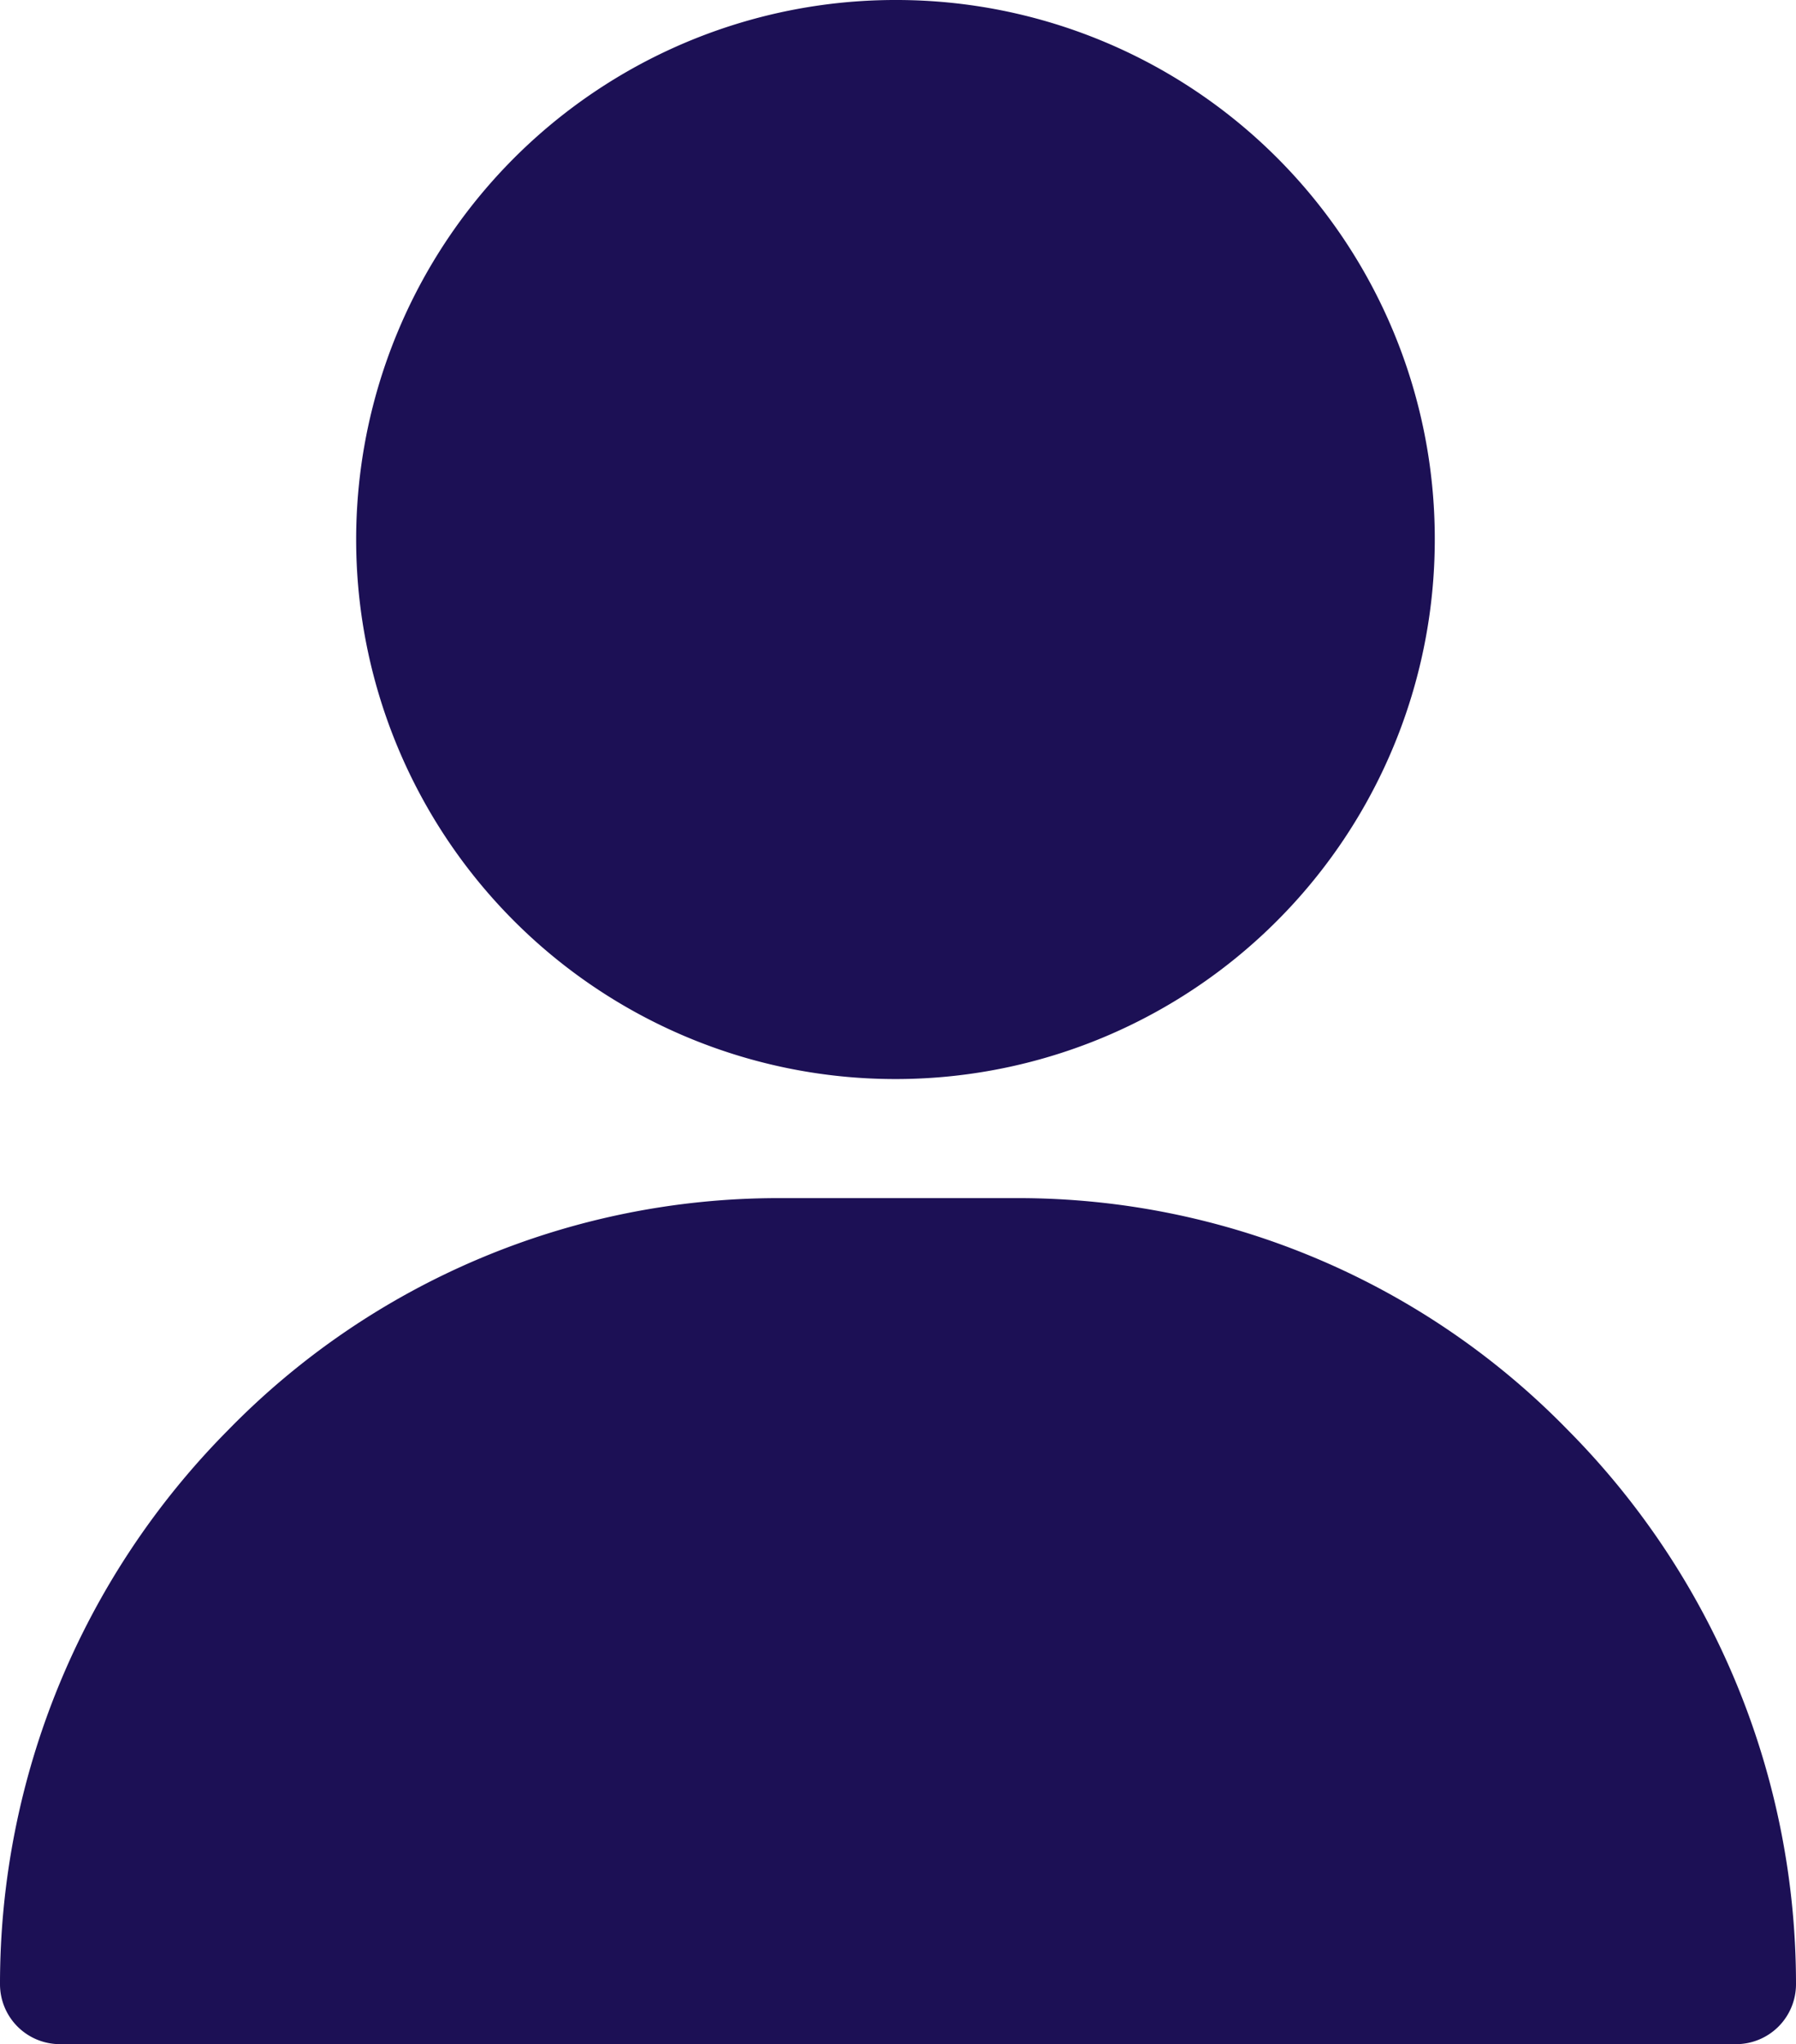
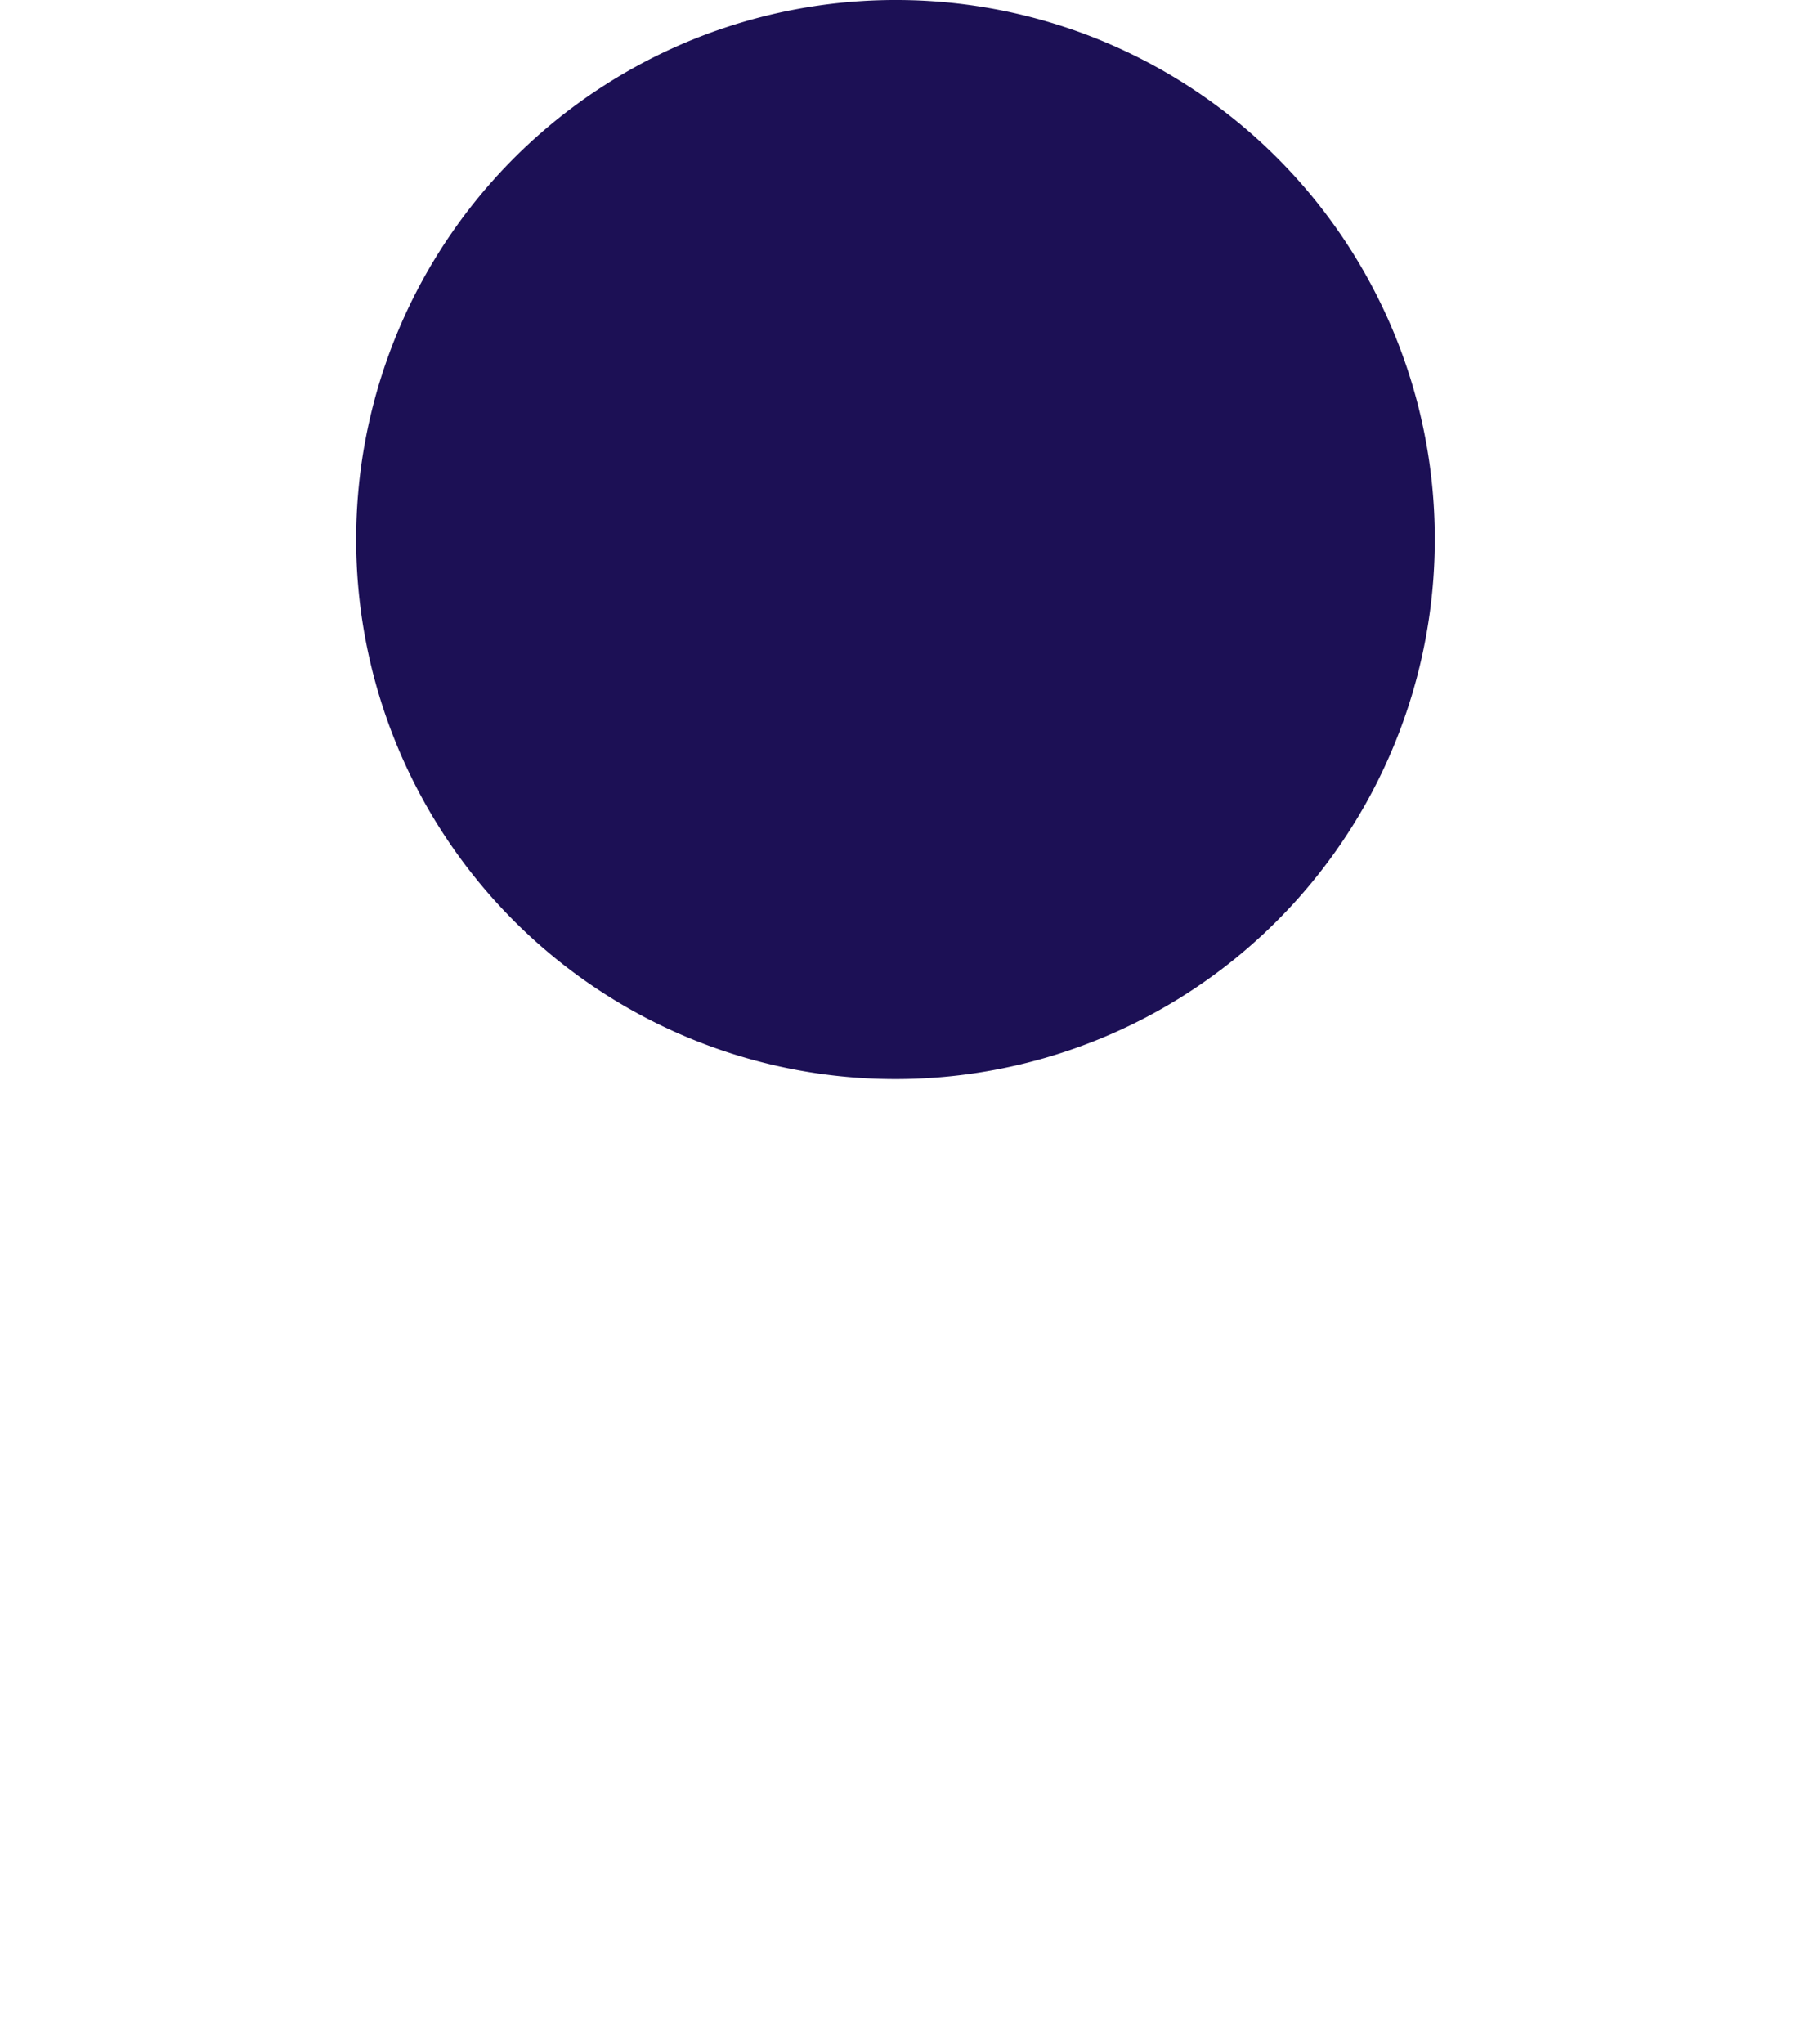
<svg xmlns="http://www.w3.org/2000/svg" viewBox="0 0 21.28 24.21">
  <defs>
    <style>.cls-1{fill:#1c1055;}</style>
  </defs>
  <g id="Шар_2" data-name="Шар 2">
    <g id="Шар_1-2" data-name="Шар 1">
      <path class="cls-1" d="M10.64,0A6.39,6.39,0,1,0,17,6.38,6.38,6.38,0,0,0,10.64,0Z" />
-       <path class="cls-1" d="M18.58,16.94a9.09,9.09,0,0,0-6.52-2.75H9.22A9.11,9.11,0,0,0,2.7,16.94,9.31,9.31,0,0,0,0,23.5a.71.71,0,0,0,.71.71H20.57a.71.71,0,0,0,.71-.71A9.31,9.31,0,0,0,18.58,16.94Z" />
    </g>
  </g>
</svg>